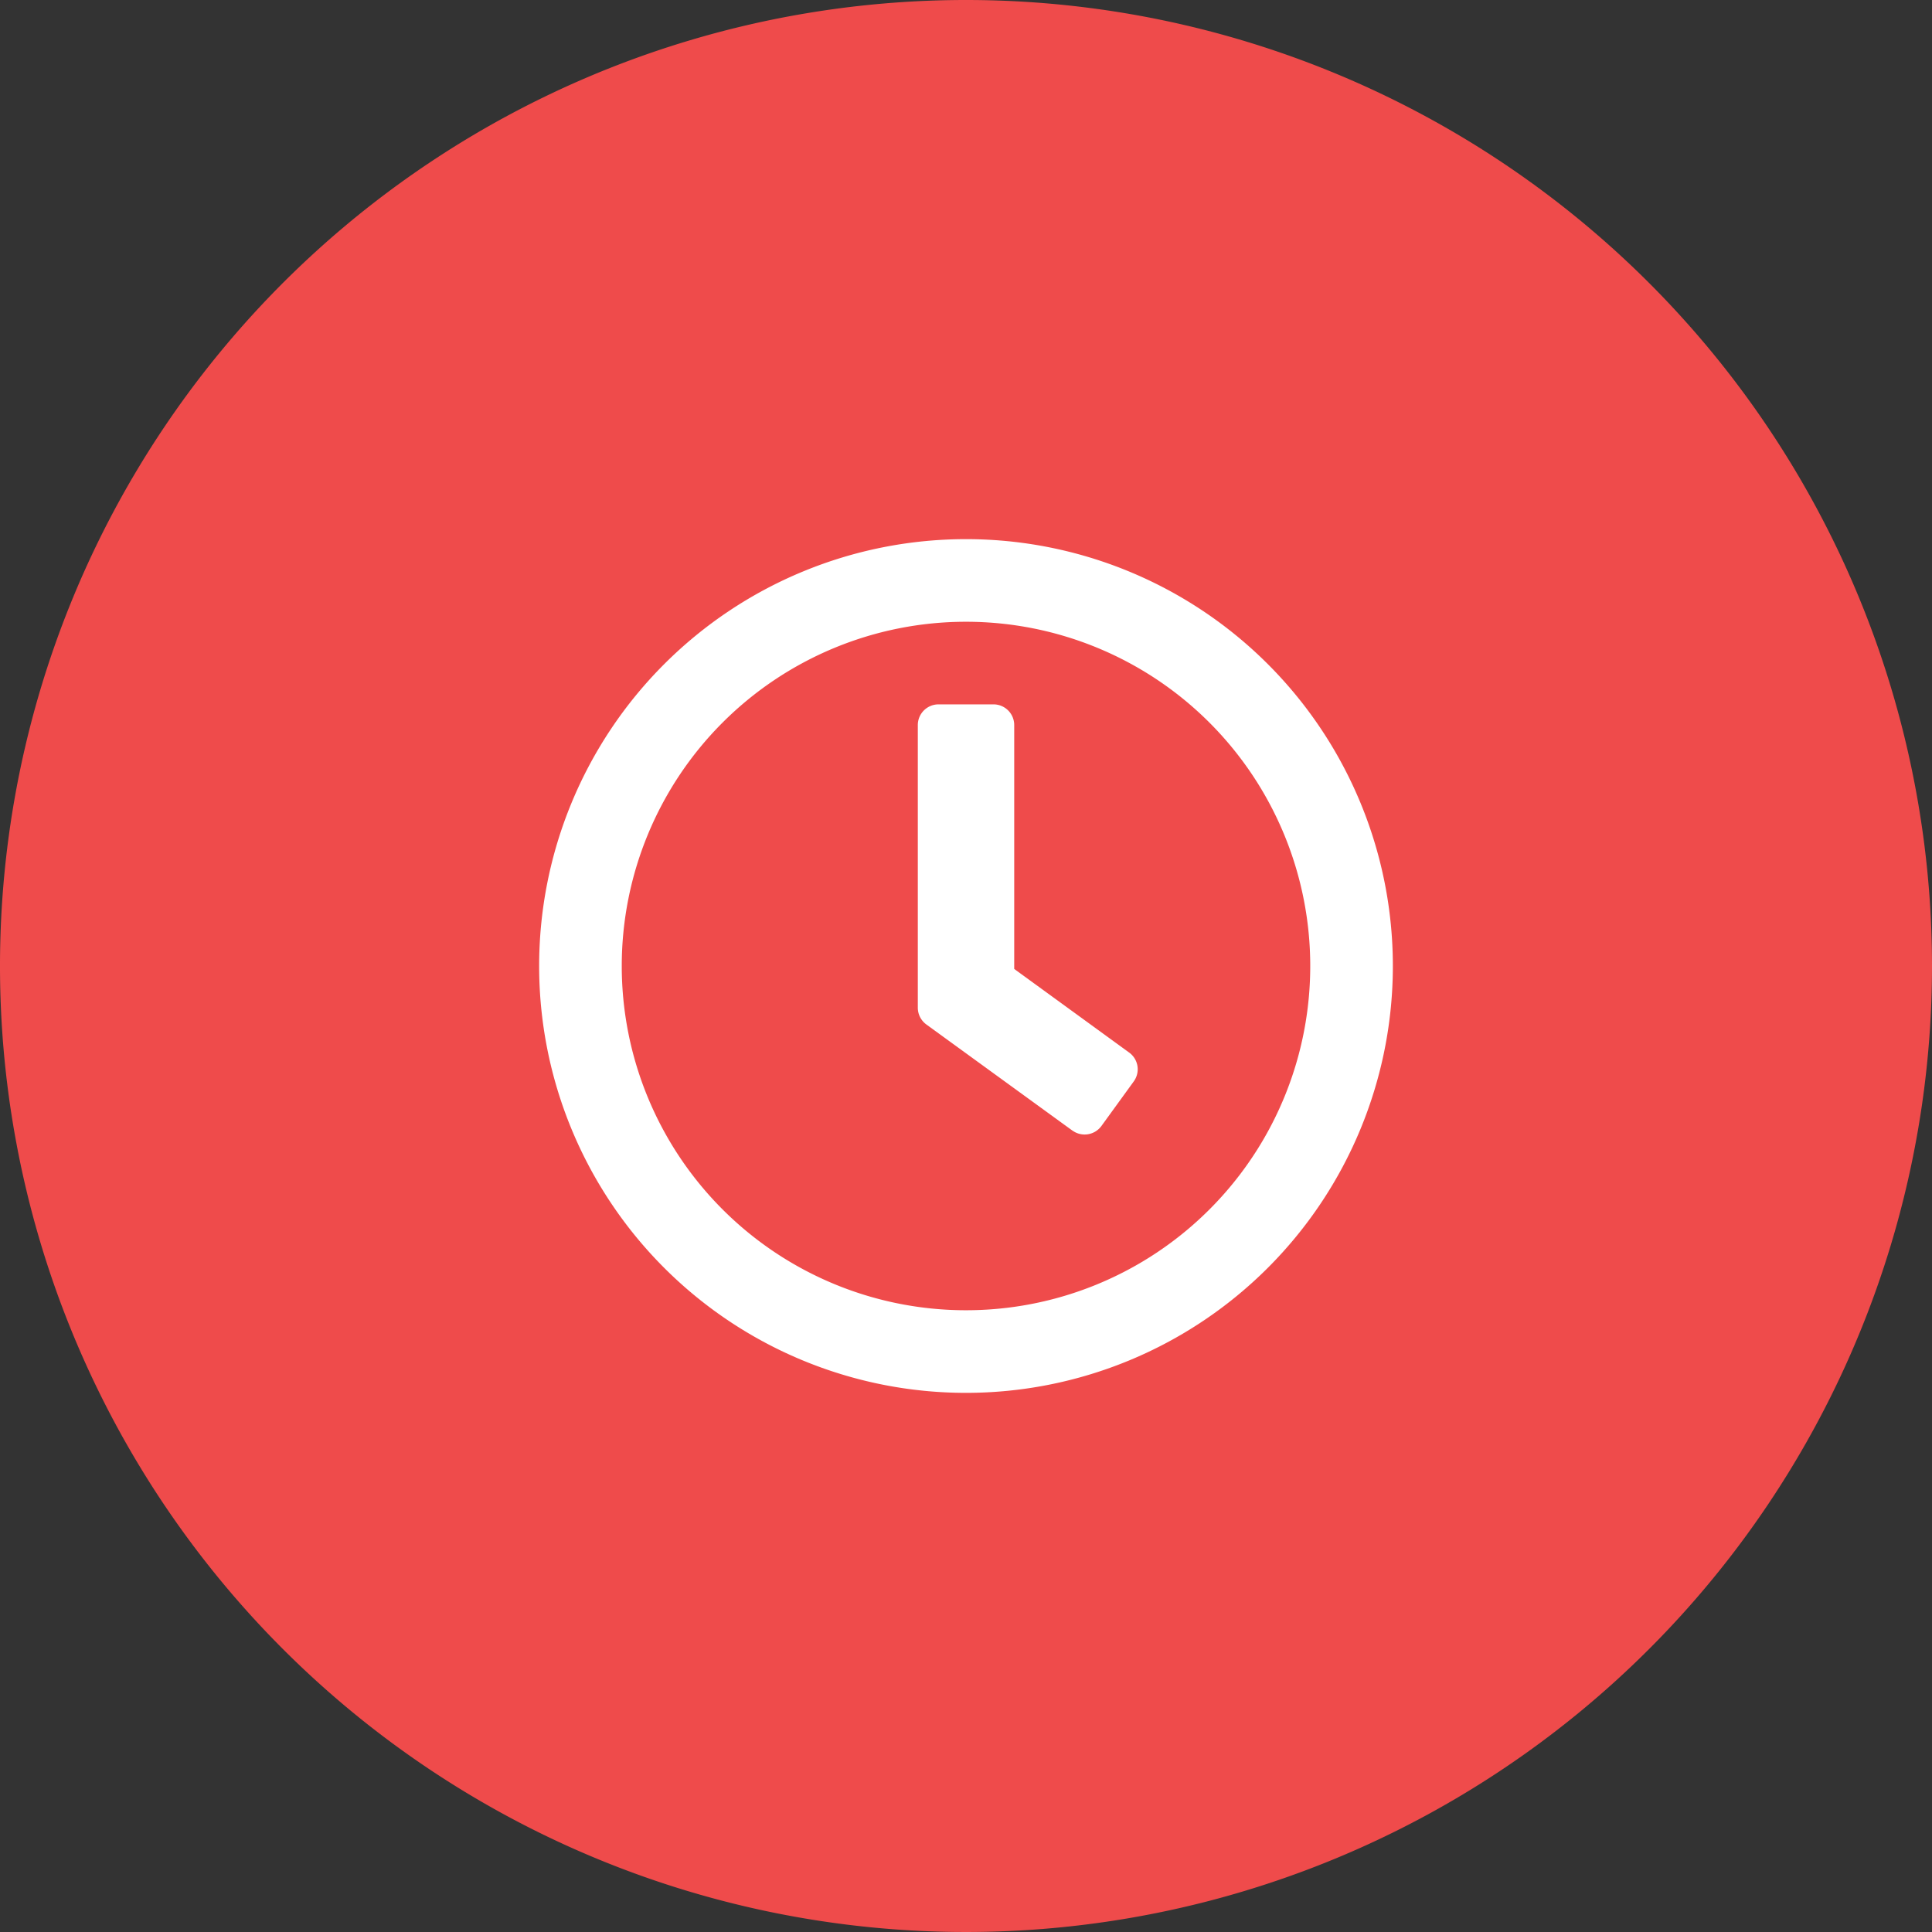
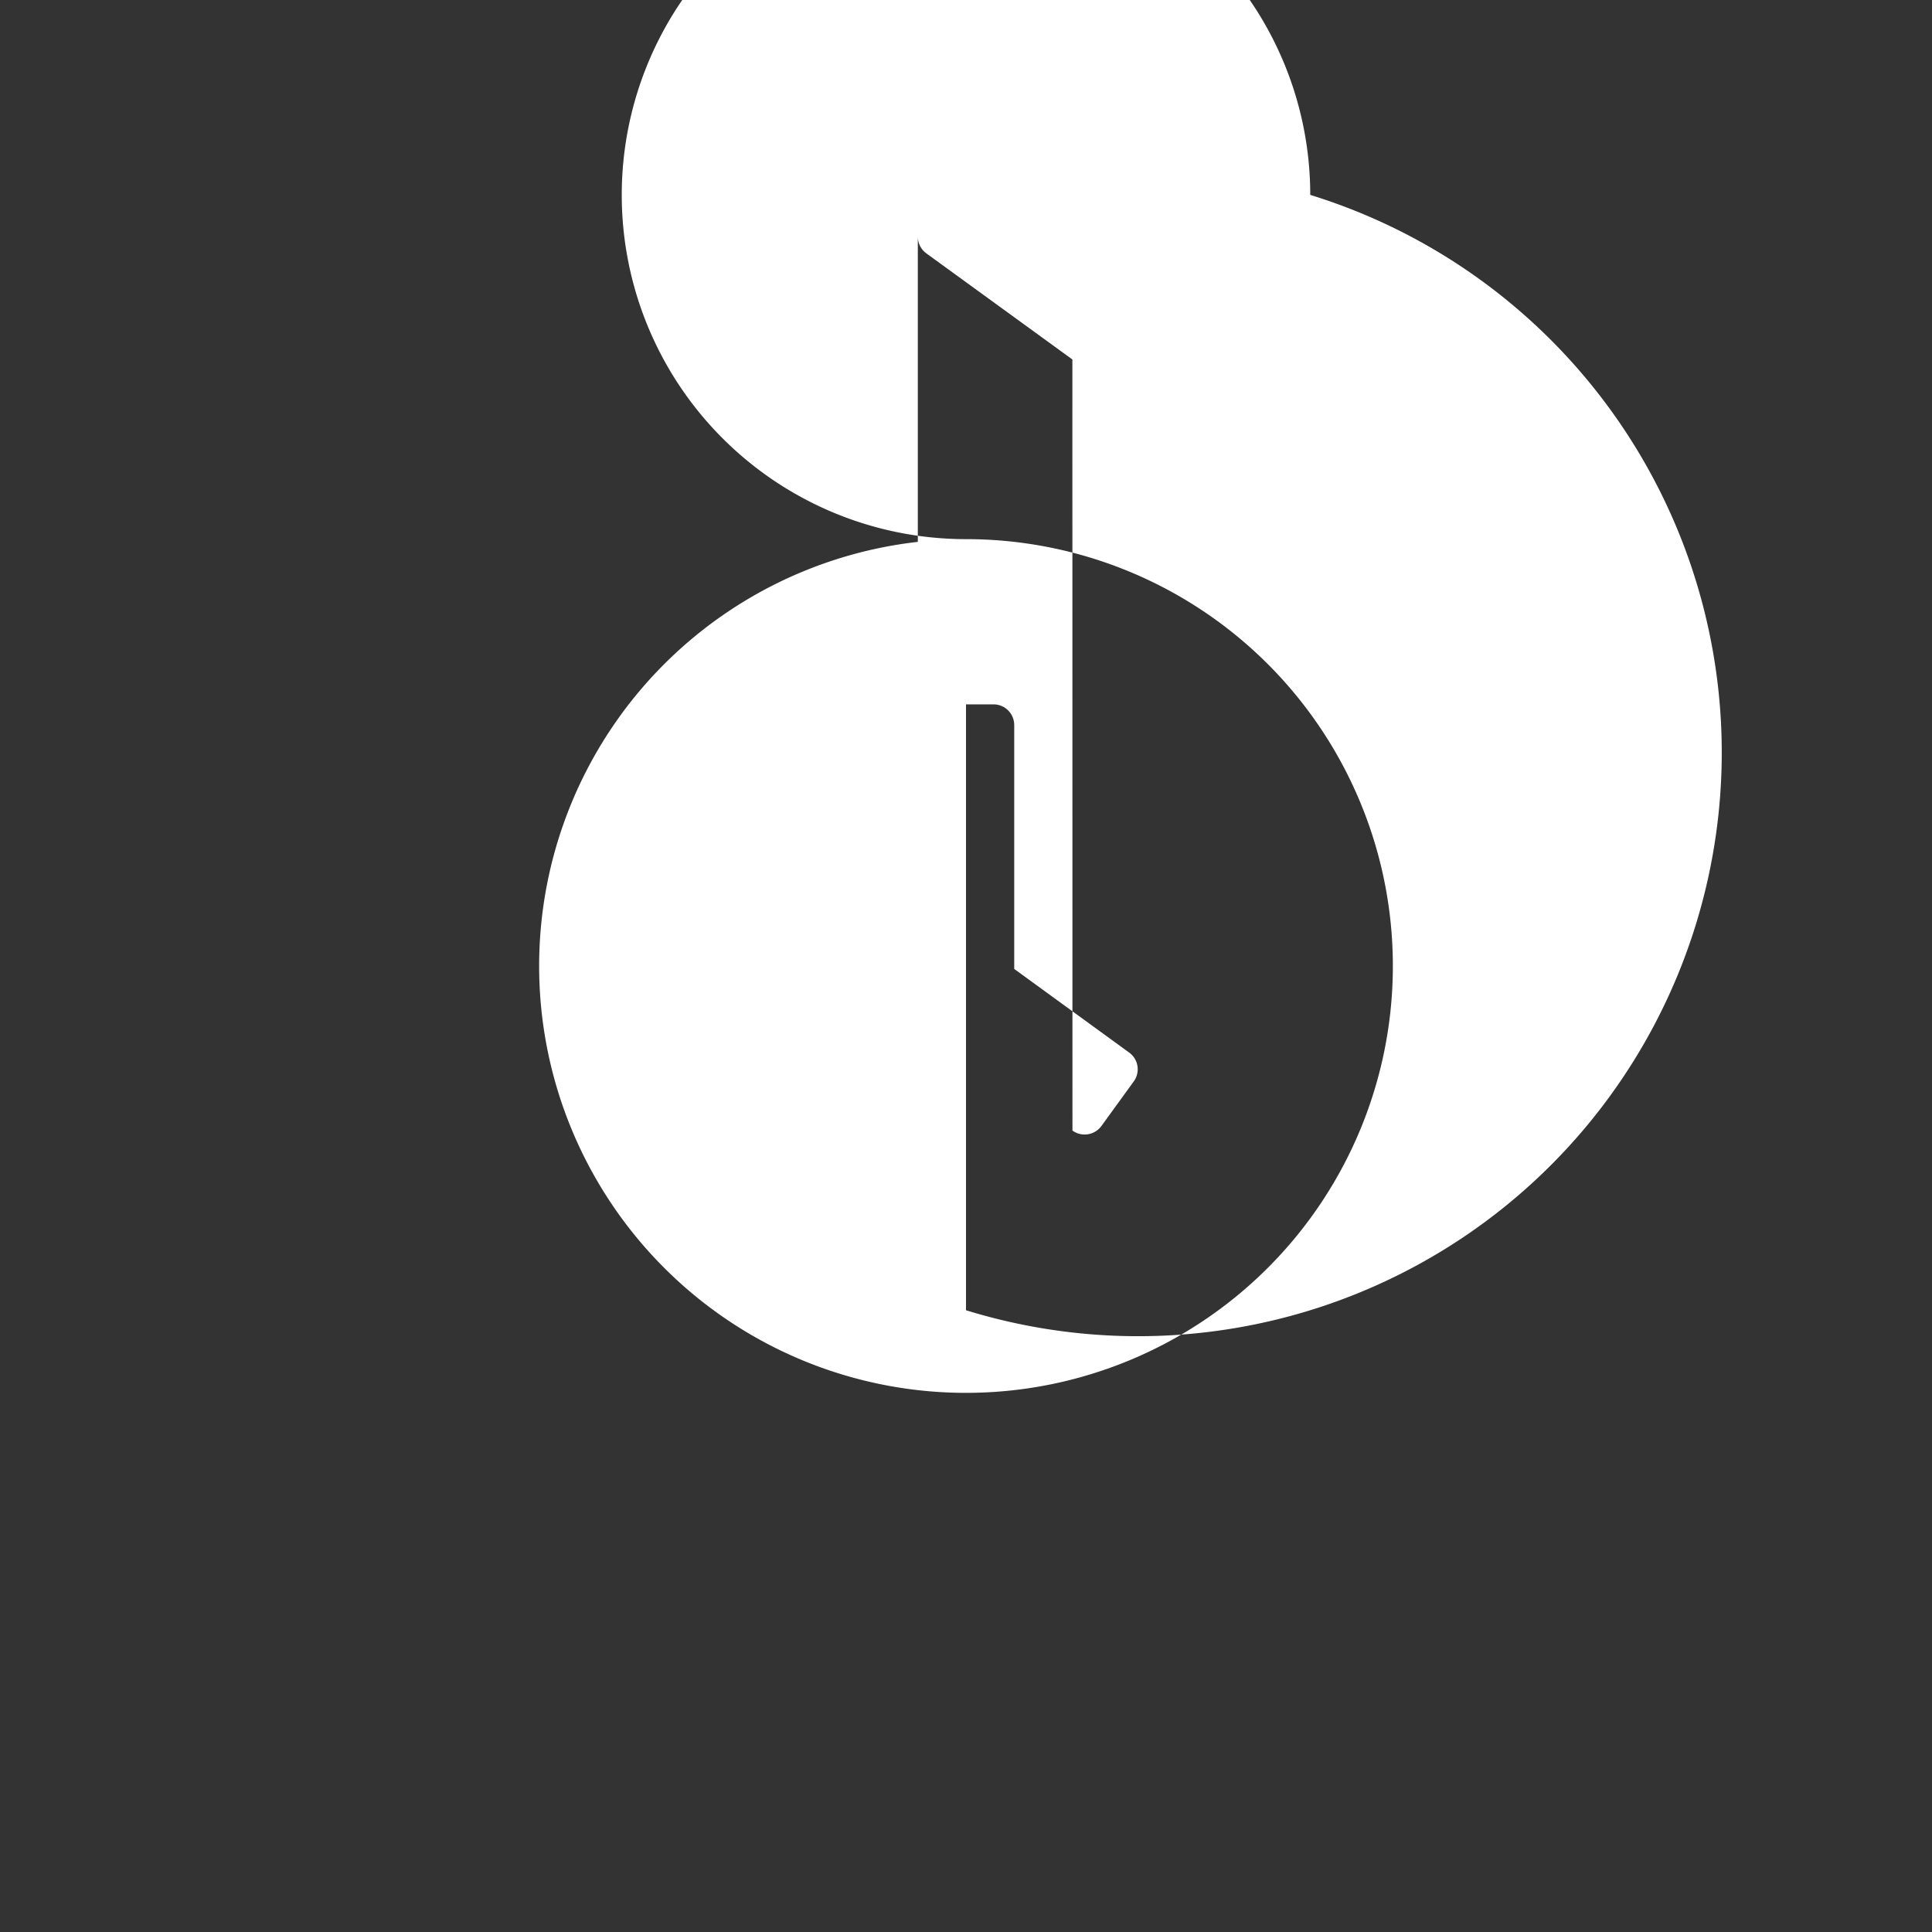
<svg xmlns="http://www.w3.org/2000/svg" id="Group_29" data-name="Group 29" width="50" height="50" viewBox="0 0 50 50">
  <rect x="0" y="0" width="50" height="50" fill="#333333" stroke="none" />
-   <path id="Path_33" data-name="Path 33" d="M50,25A25,25,0,1,1,25,0,25,25,0,0,1,50,25" fill="#ef4b4b" />
-   <path id="clock-regular" d="M19.047,8A11.047,11.047,0,1,0,30.094,19.047,11.045,11.045,0,0,0,19.047,8Zm0,19.956a8.909,8.909,0,1,1,8.909-8.909A8.906,8.906,0,0,1,19.047,27.956Zm2.753-4.65-3.782-2.748a.538.538,0,0,1-.218-.432V12.811a.536.536,0,0,1,.535-.535H19.76a.536.536,0,0,1,.535.535v6.312l2.976,2.165a.534.534,0,0,1,.116.748l-.837,1.154a.538.538,0,0,1-.748.116Z" transform="translate(5.953 5.953)" fill="#fff" />
+   <path id="clock-regular" d="M19.047,8A11.047,11.047,0,1,0,30.094,19.047,11.045,11.045,0,0,0,19.047,8Za8.909,8.909,0,1,1,8.909-8.909A8.906,8.906,0,0,1,19.047,27.956Zm2.753-4.65-3.782-2.748a.538.538,0,0,1-.218-.432V12.811a.536.536,0,0,1,.535-.535H19.76a.536.536,0,0,1,.535.535v6.312l2.976,2.165a.534.534,0,0,1,.116.748l-.837,1.154a.538.538,0,0,1-.748.116Z" transform="translate(5.953 5.953)" fill="#fff" />
</svg>